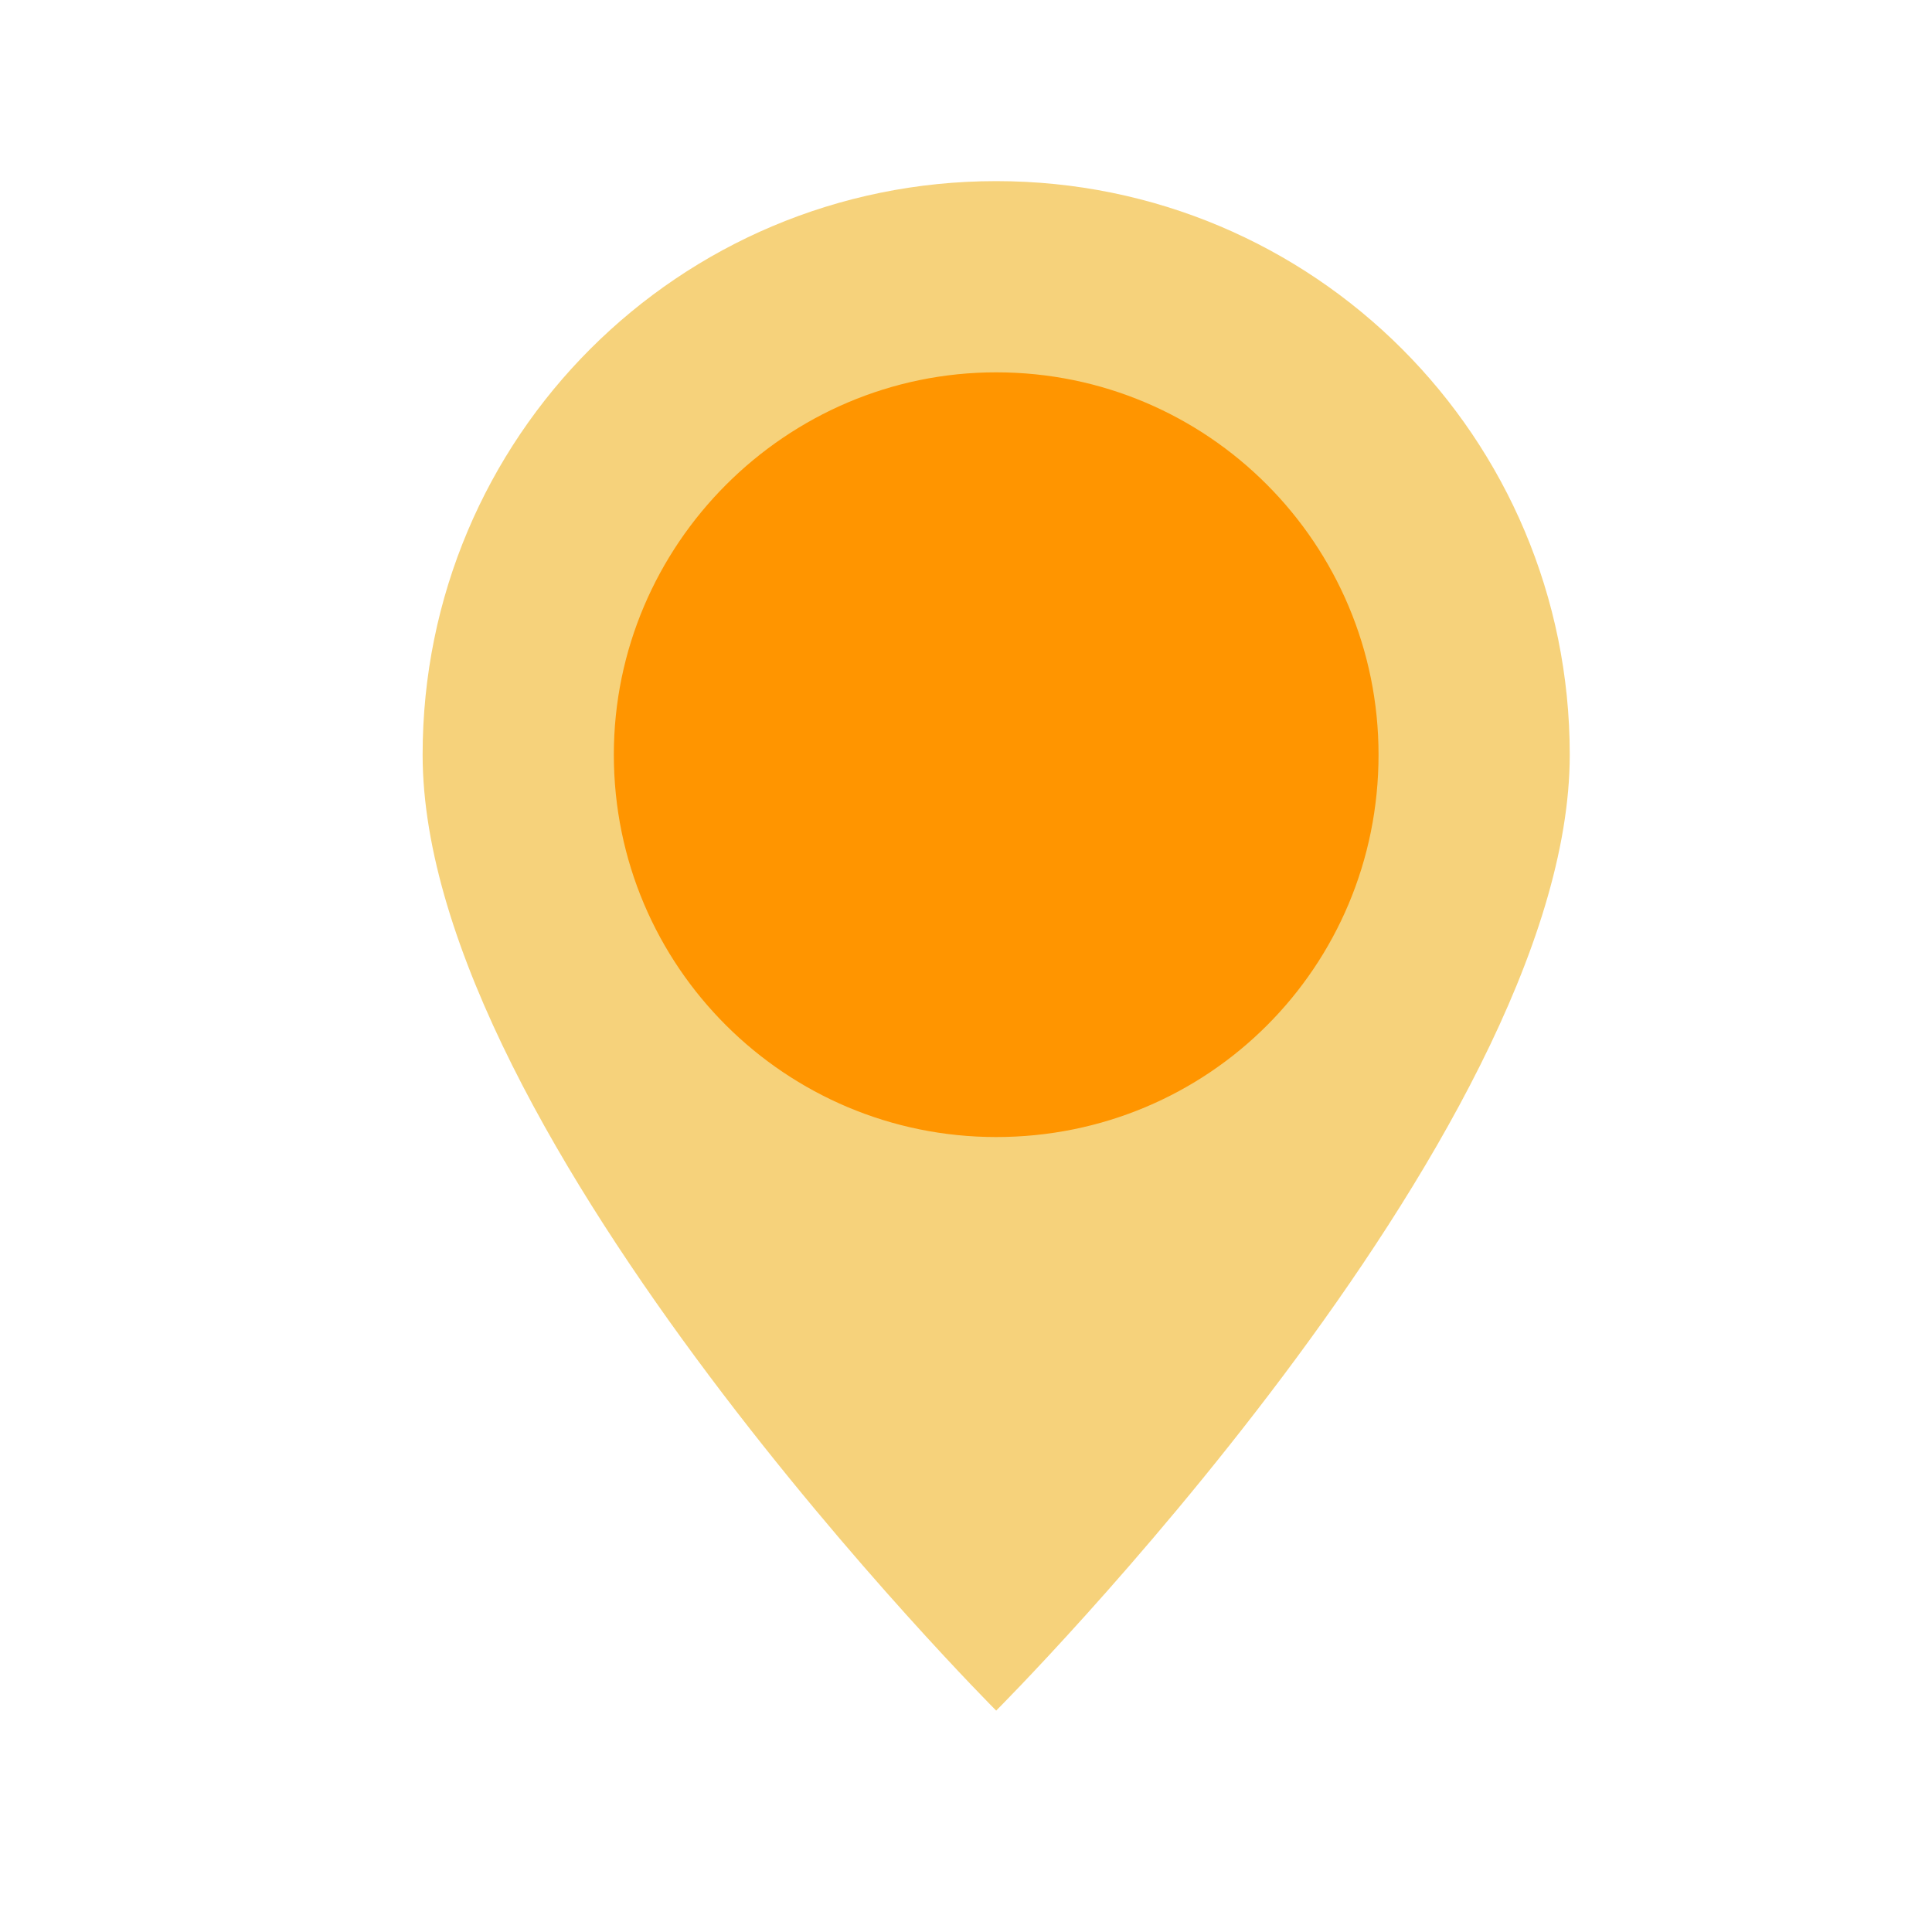
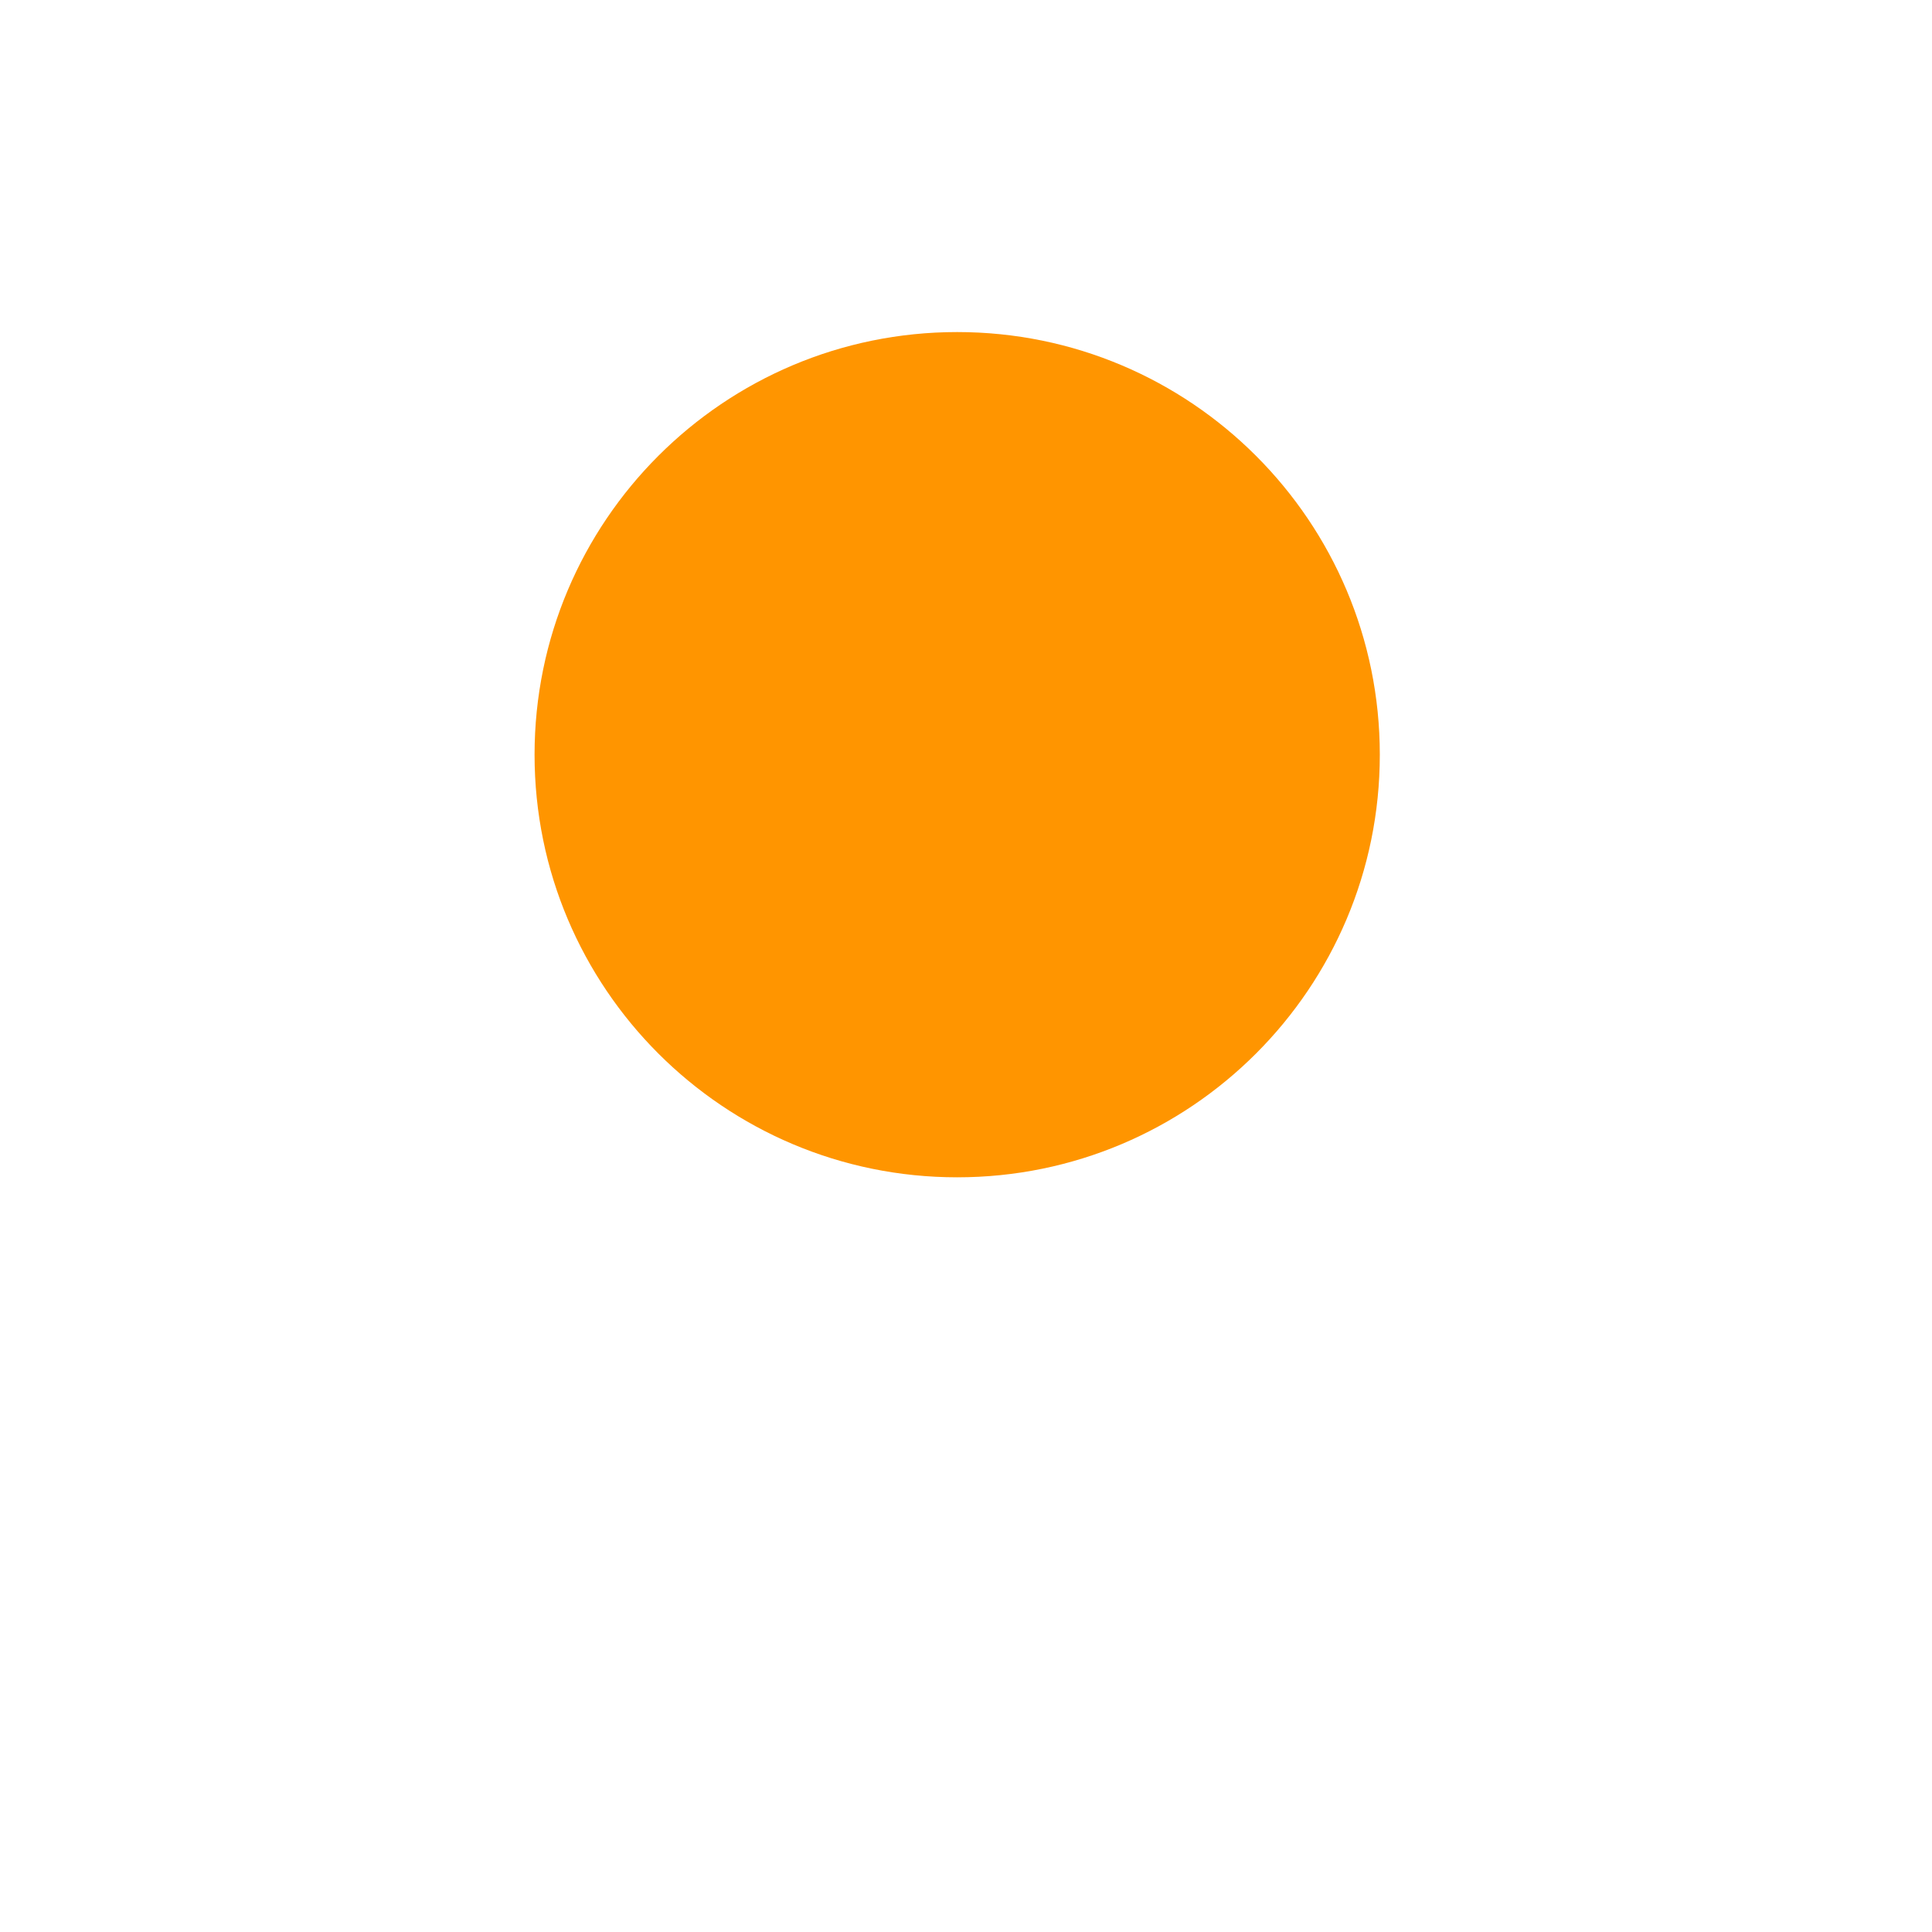
<svg xmlns="http://www.w3.org/2000/svg" width="32" height="32" viewBox="0 0 32 32" fill="none">
  <path d="M22.854 12.5C22.854 16.366 19.72 19.5 15.854 19.5C11.988 19.5 8.854 16.366 8.854 12.5C8.854 8.634 11.988 5.5 15.854 5.5C19.72 5.5 22.854 8.634 22.854 12.5Z" fill="#FF9500" />
-   <path d="M16.5 3C11.243 3 7 7.243 7 12.5C7 18.833 16.5 28.333 16.5 28.333C16.5 28.333 26 18.833 26 12.5C26 7.243 21.757 3 16.5 3ZM16.5 6.167C20.015 6.167 22.833 9.017 22.833 12.5C22.833 16.015 20.015 18.833 16.5 18.833C13.017 18.833 10.167 16.015 10.167 12.5C10.167 9.017 13.017 6.167 16.5 6.167Z" fill="#F6D27B" />
</svg>